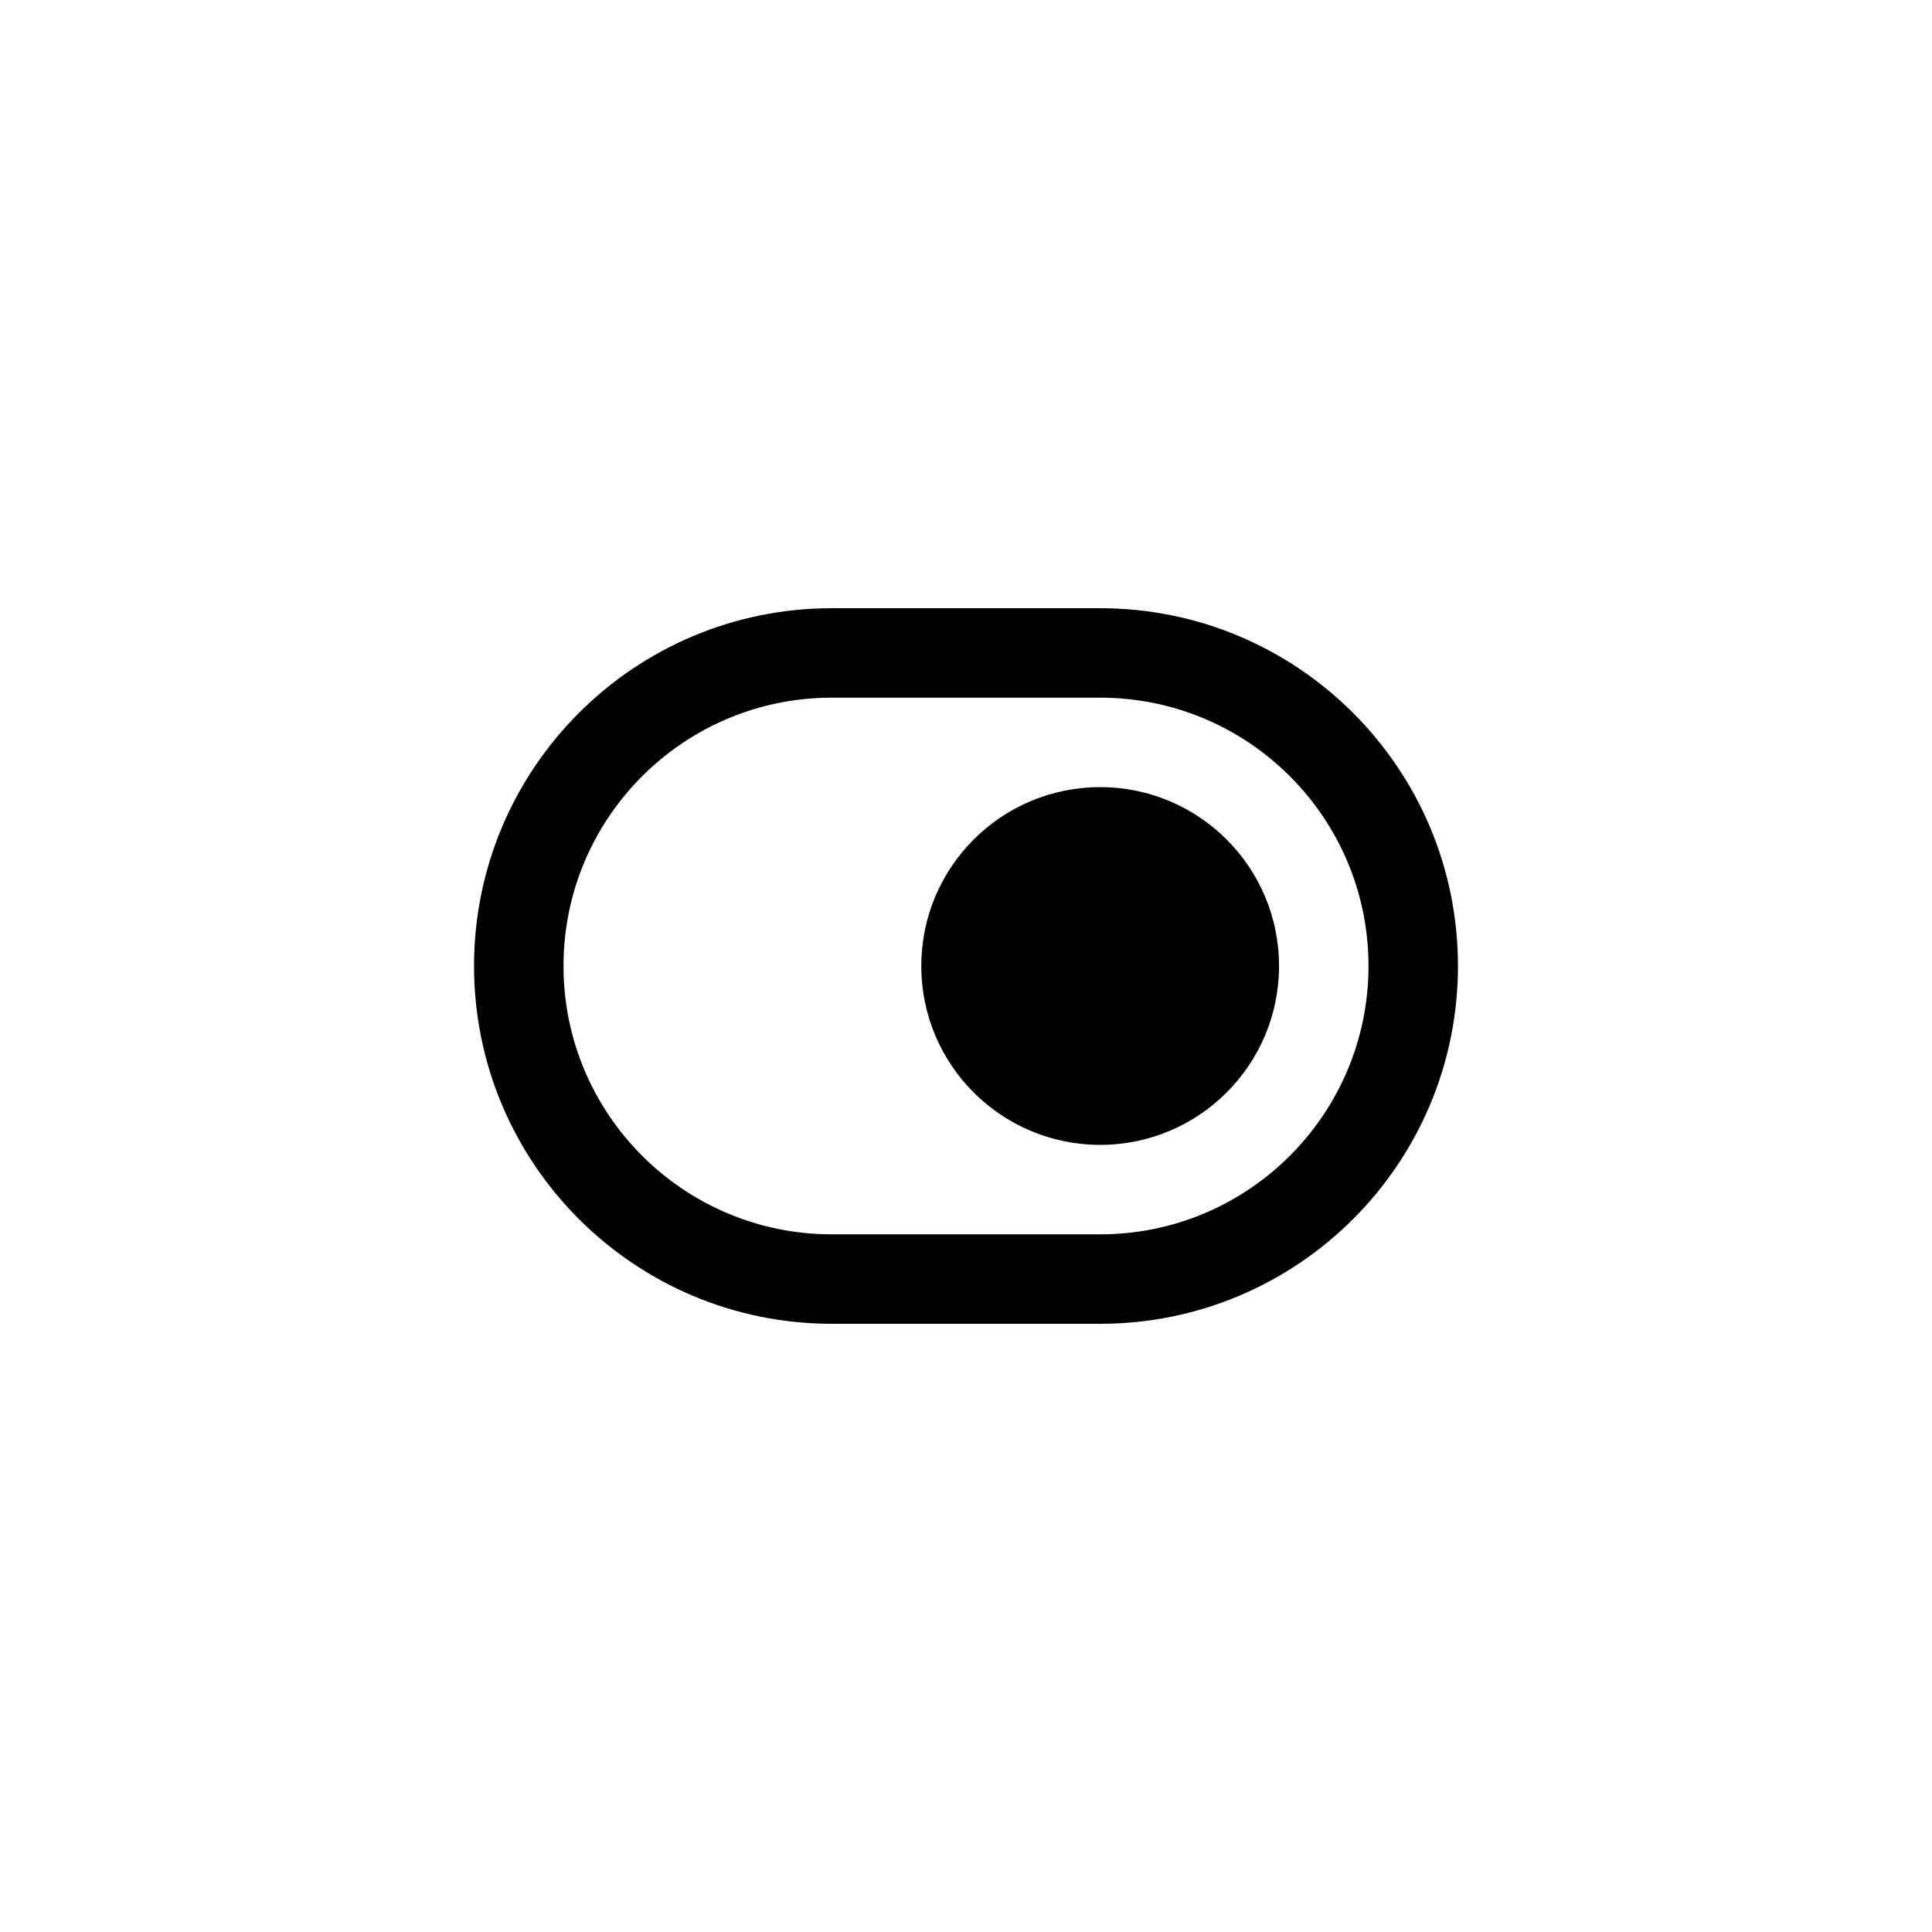
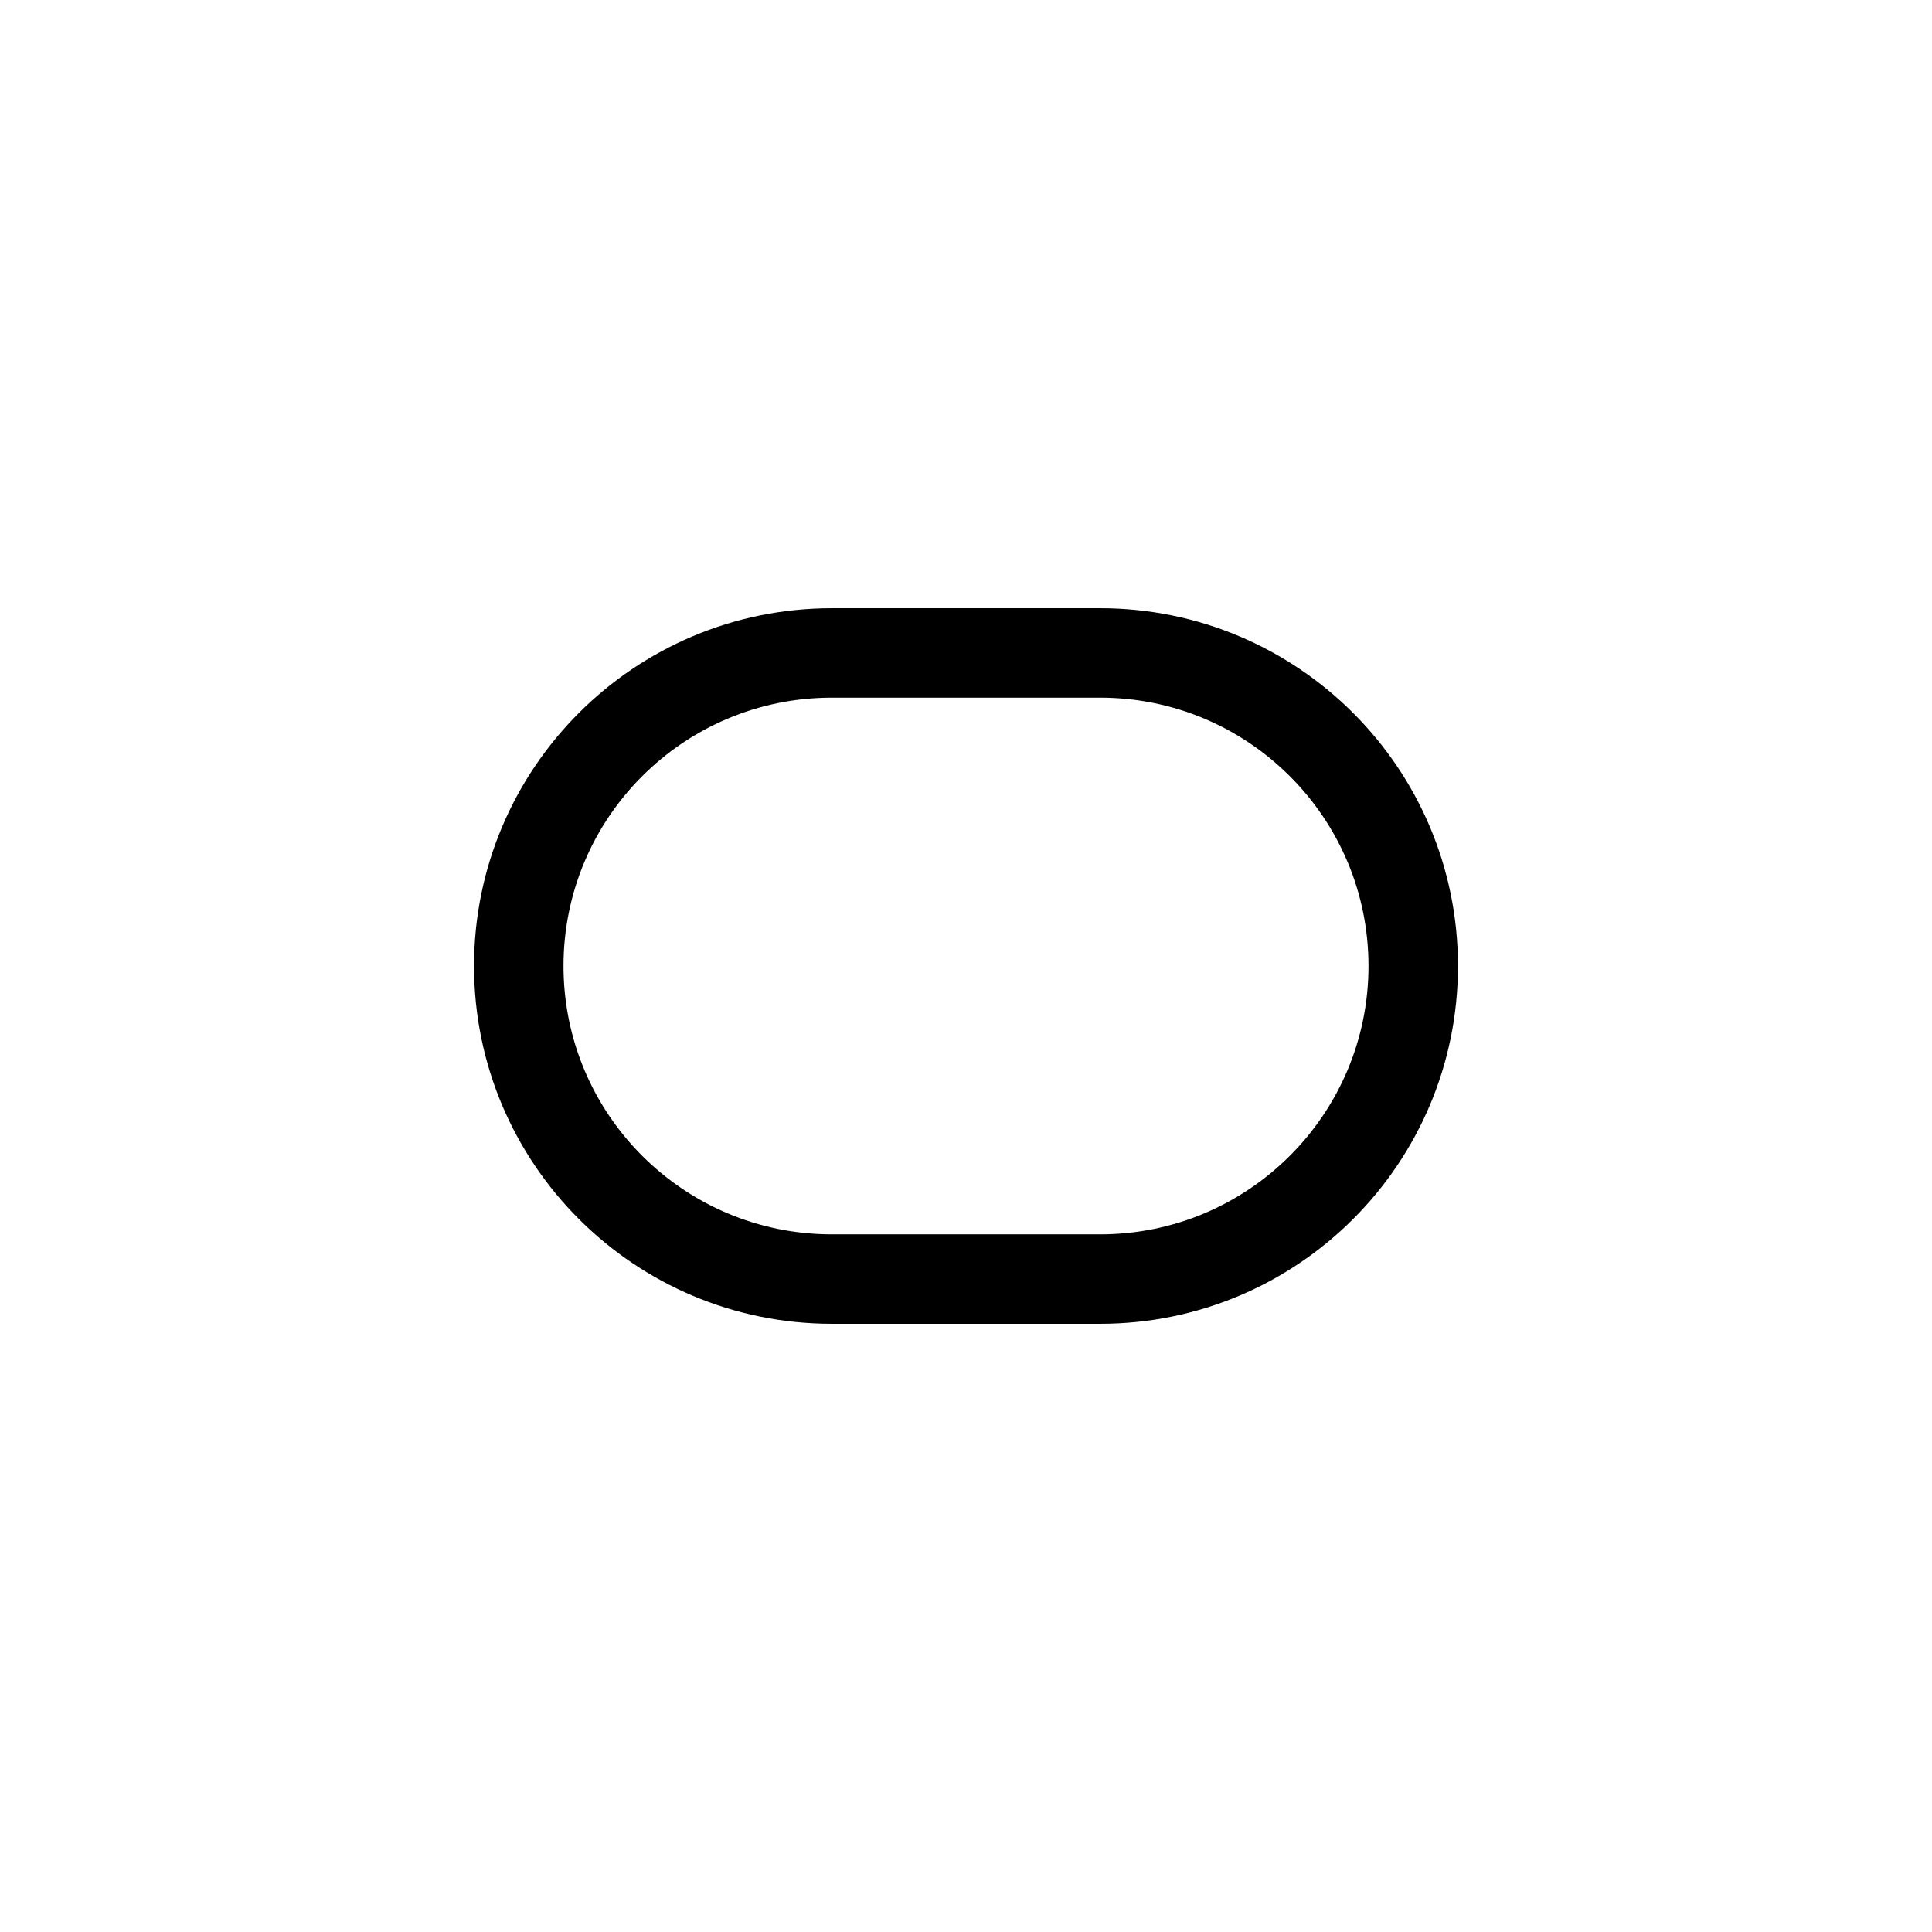
<svg xmlns="http://www.w3.org/2000/svg" fill="none" viewBox="0 0 36 36" height="36" width="36">
-   <path fill="black" d="M20.5 14.667C22.341 14.667 23.833 16.159 23.833 18C23.833 19.841 22.341 21.333 20.5 21.333C18.659 21.333 17.167 19.841 17.167 18C17.167 16.159 18.659 14.667 20.5 14.667Z" />
  <path fill="black" d="M20.5 11.333C24.182 11.333 27.167 14.318 27.167 18C27.167 21.682 24.182 24.667 20.5 24.667H15.5C11.818 24.667 8.833 21.682 8.833 18C8.833 14.318 11.818 11.333 15.5 11.333H20.5ZM15.5 13C12.739 13 10.5 15.239 10.5 18C10.5 20.761 12.739 23 15.5 23H20.5C23.261 23 25.5 20.761 25.5 18C25.5 15.239 23.261 13 20.5 13H15.5Z" clip-rule="evenodd" fill-rule="evenodd" />
</svg>